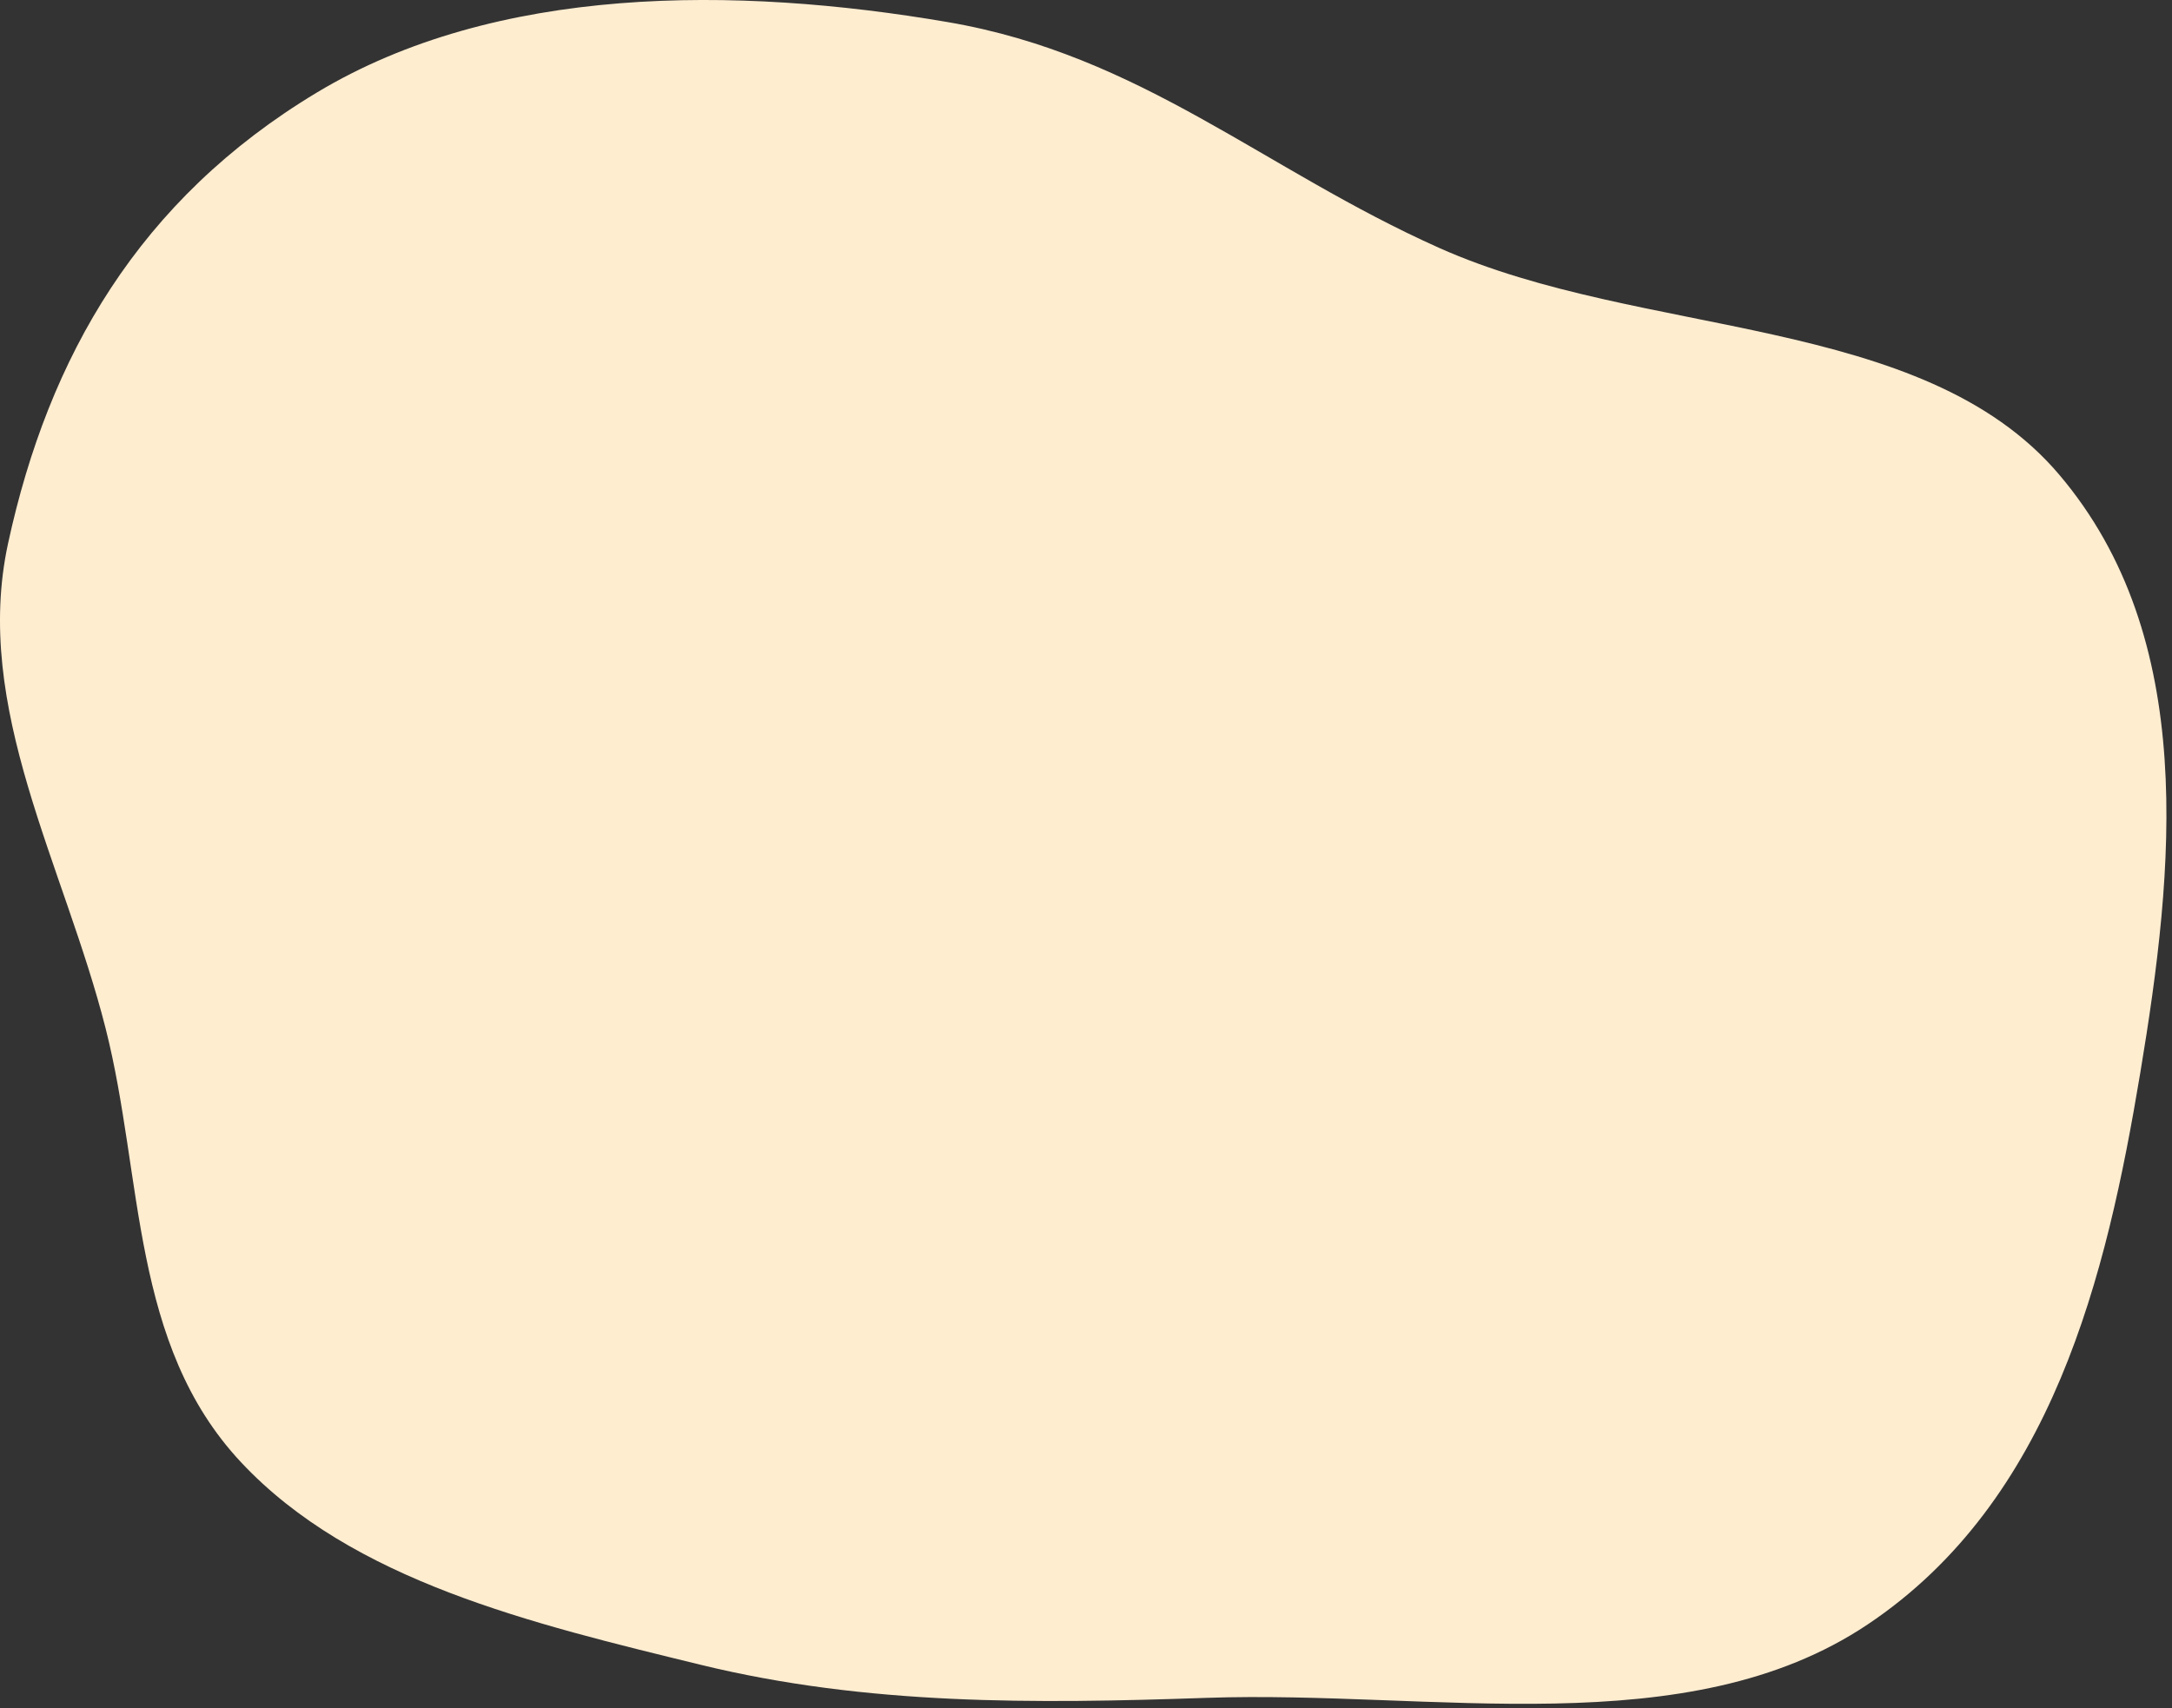
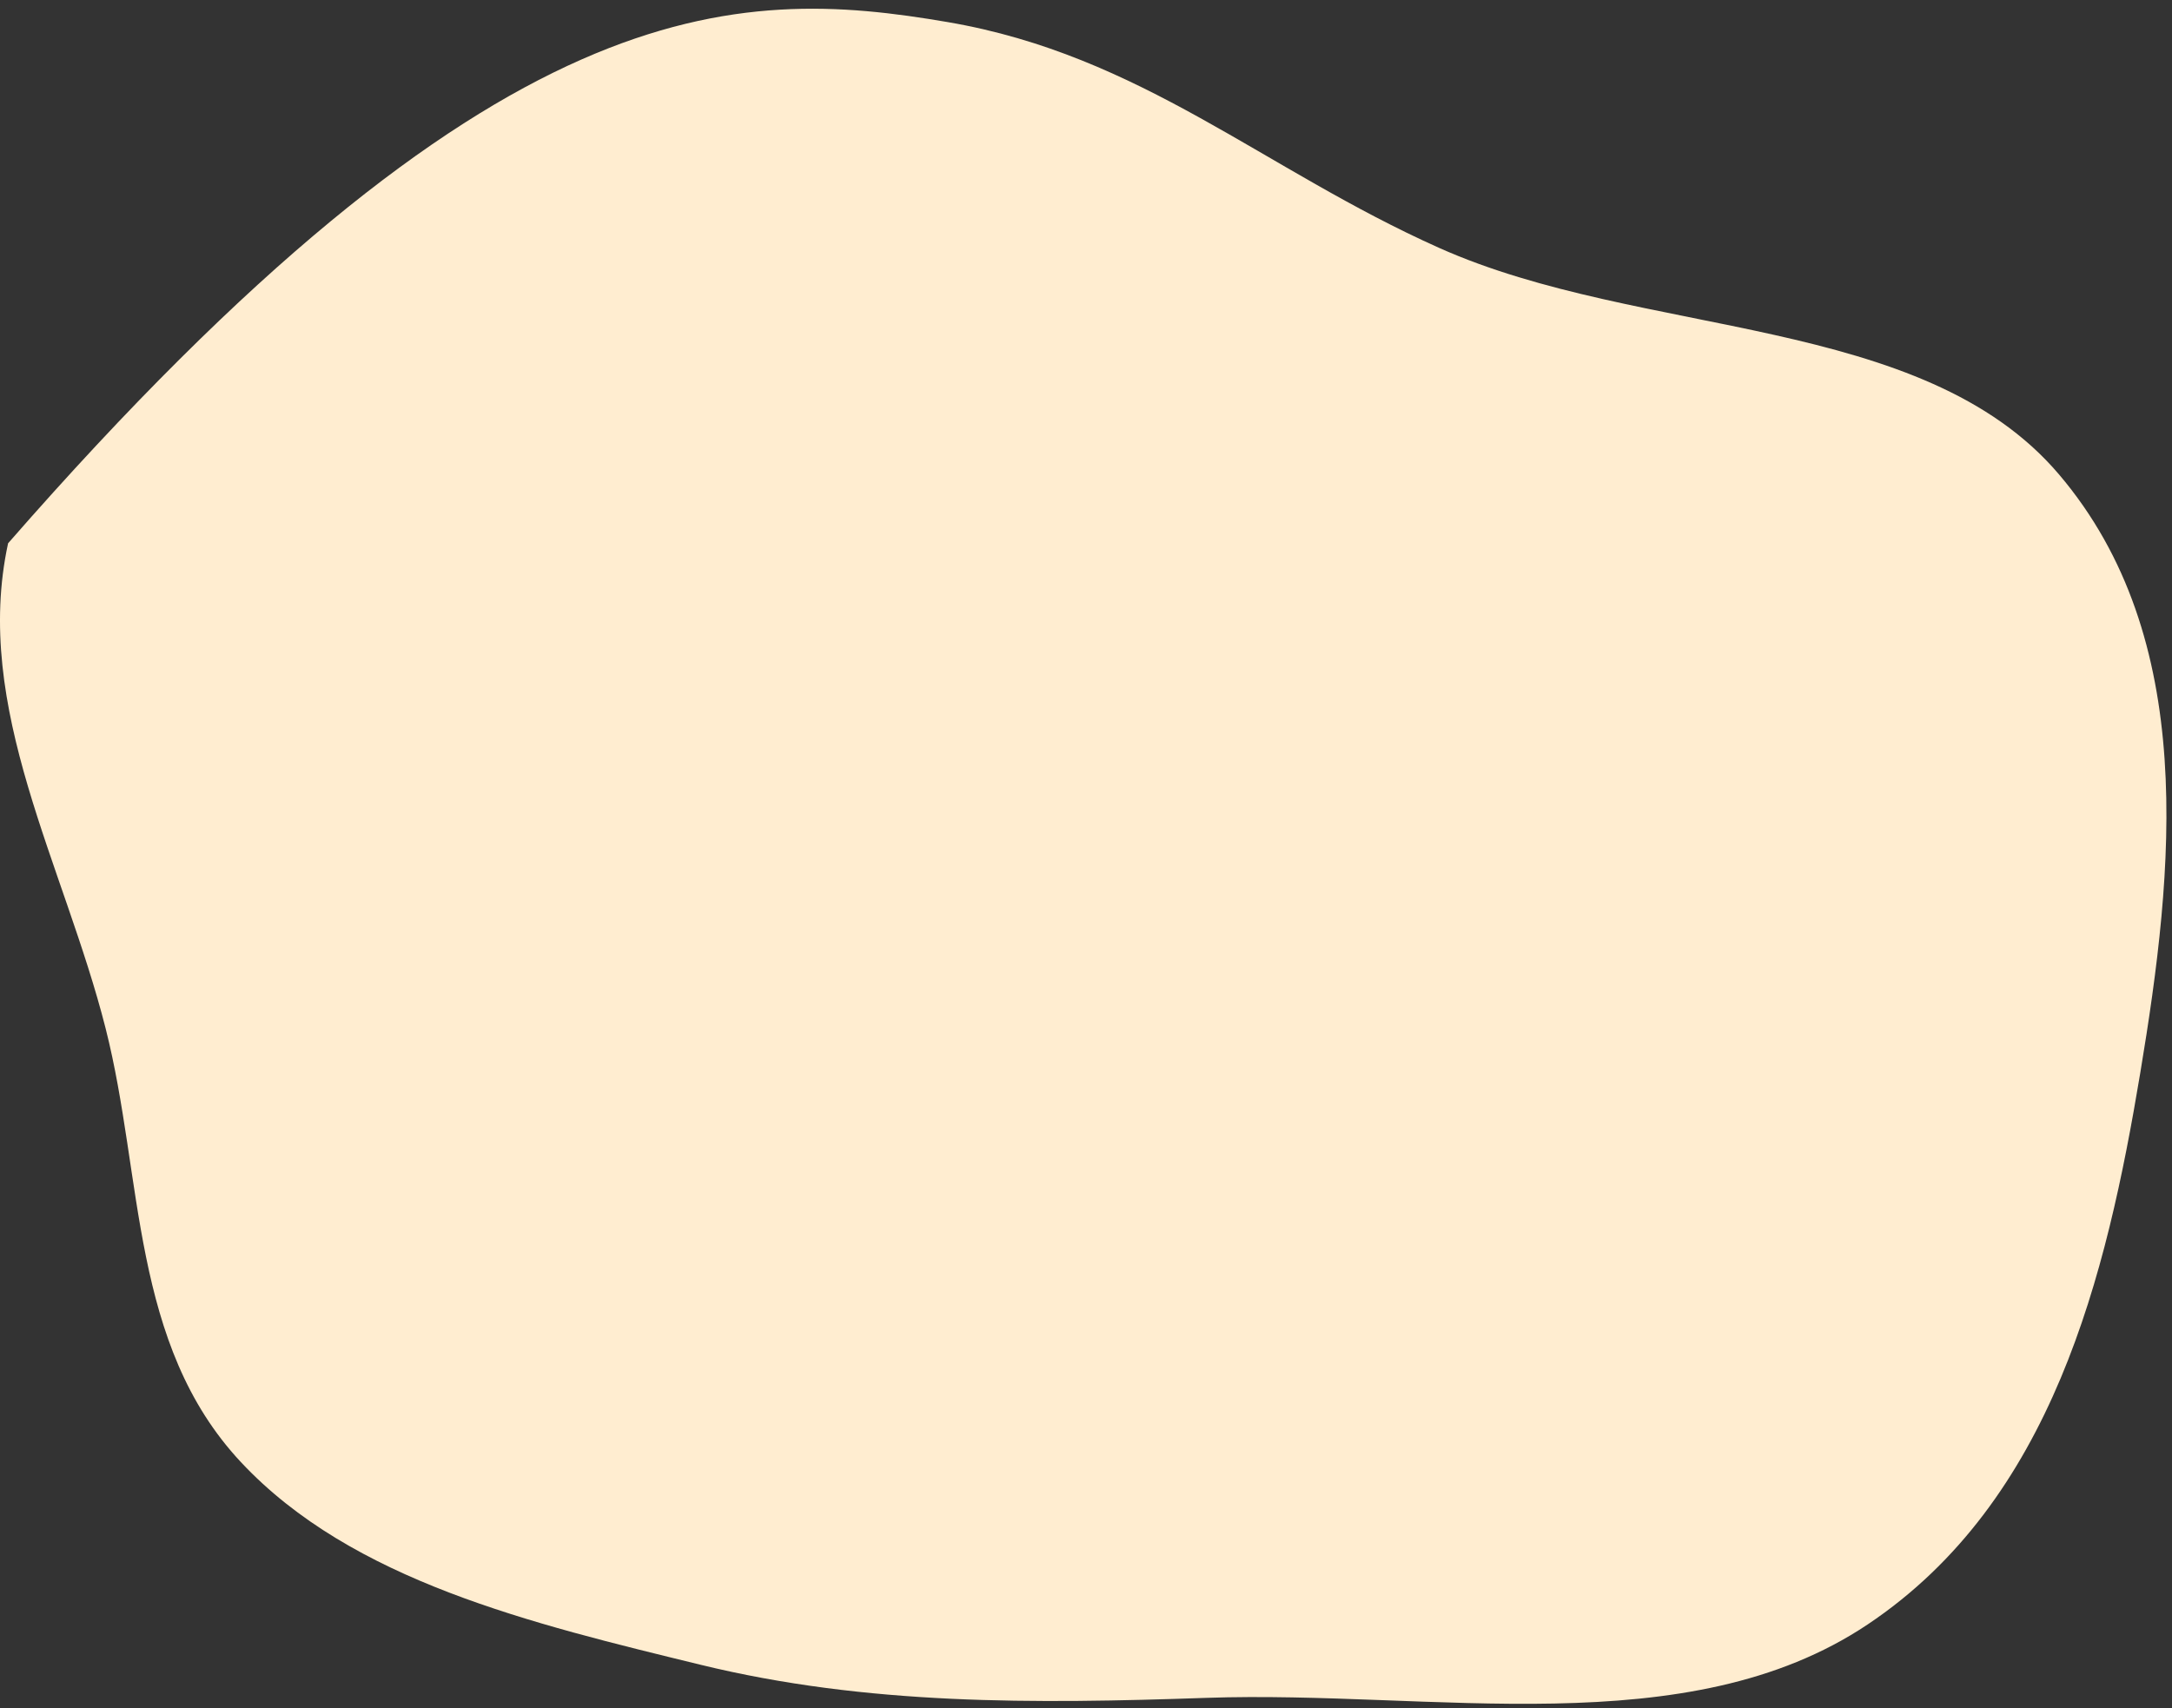
<svg xmlns="http://www.w3.org/2000/svg" width="295" height="232" fill="none">
  <rect width="100%" height="100%" fill="#333333" stroke="none" />
-   <path fill-rule="evenodd" clip-rule="evenodd" d="M128.761 3.009c26.253 4.495 42.853 20.003 66.708 30.663 27.655 12.358 65.593 8.887 84.183 30.765 18.943 22.292 15.622 53.733 11.038 81.293-4.576 27.506-11.909 58.101-37.022 74.908-24.531 16.417-59.035 8.909-89.807 9.973-23.421.809-46.116 1.022-68.705-4.494-22.89-5.589-47.33-11.372-62.44-27.531-14.99-16.029-13.227-38.604-18.364-58.88C8.72 117.478-3.756 96.161 1.099 73.792c5.5-25.344 17.756-46.68 41.93-61.22C67.36-2.063 99.85-1.943 128.762 3.008Z" fill="#FFEDD0" />
+   <path fill-rule="evenodd" clip-rule="evenodd" d="M128.761 3.009c26.253 4.495 42.853 20.003 66.708 30.663 27.655 12.358 65.593 8.887 84.183 30.765 18.943 22.292 15.622 53.733 11.038 81.293-4.576 27.506-11.909 58.101-37.022 74.908-24.531 16.417-59.035 8.909-89.807 9.973-23.421.809-46.116 1.022-68.705-4.494-22.89-5.589-47.33-11.372-62.44-27.531-14.99-16.029-13.227-38.604-18.364-58.88C8.72 117.478-3.756 96.161 1.099 73.792C67.36-2.063 99.85-1.943 128.762 3.008Z" fill="#FFEDD0" />
</svg>